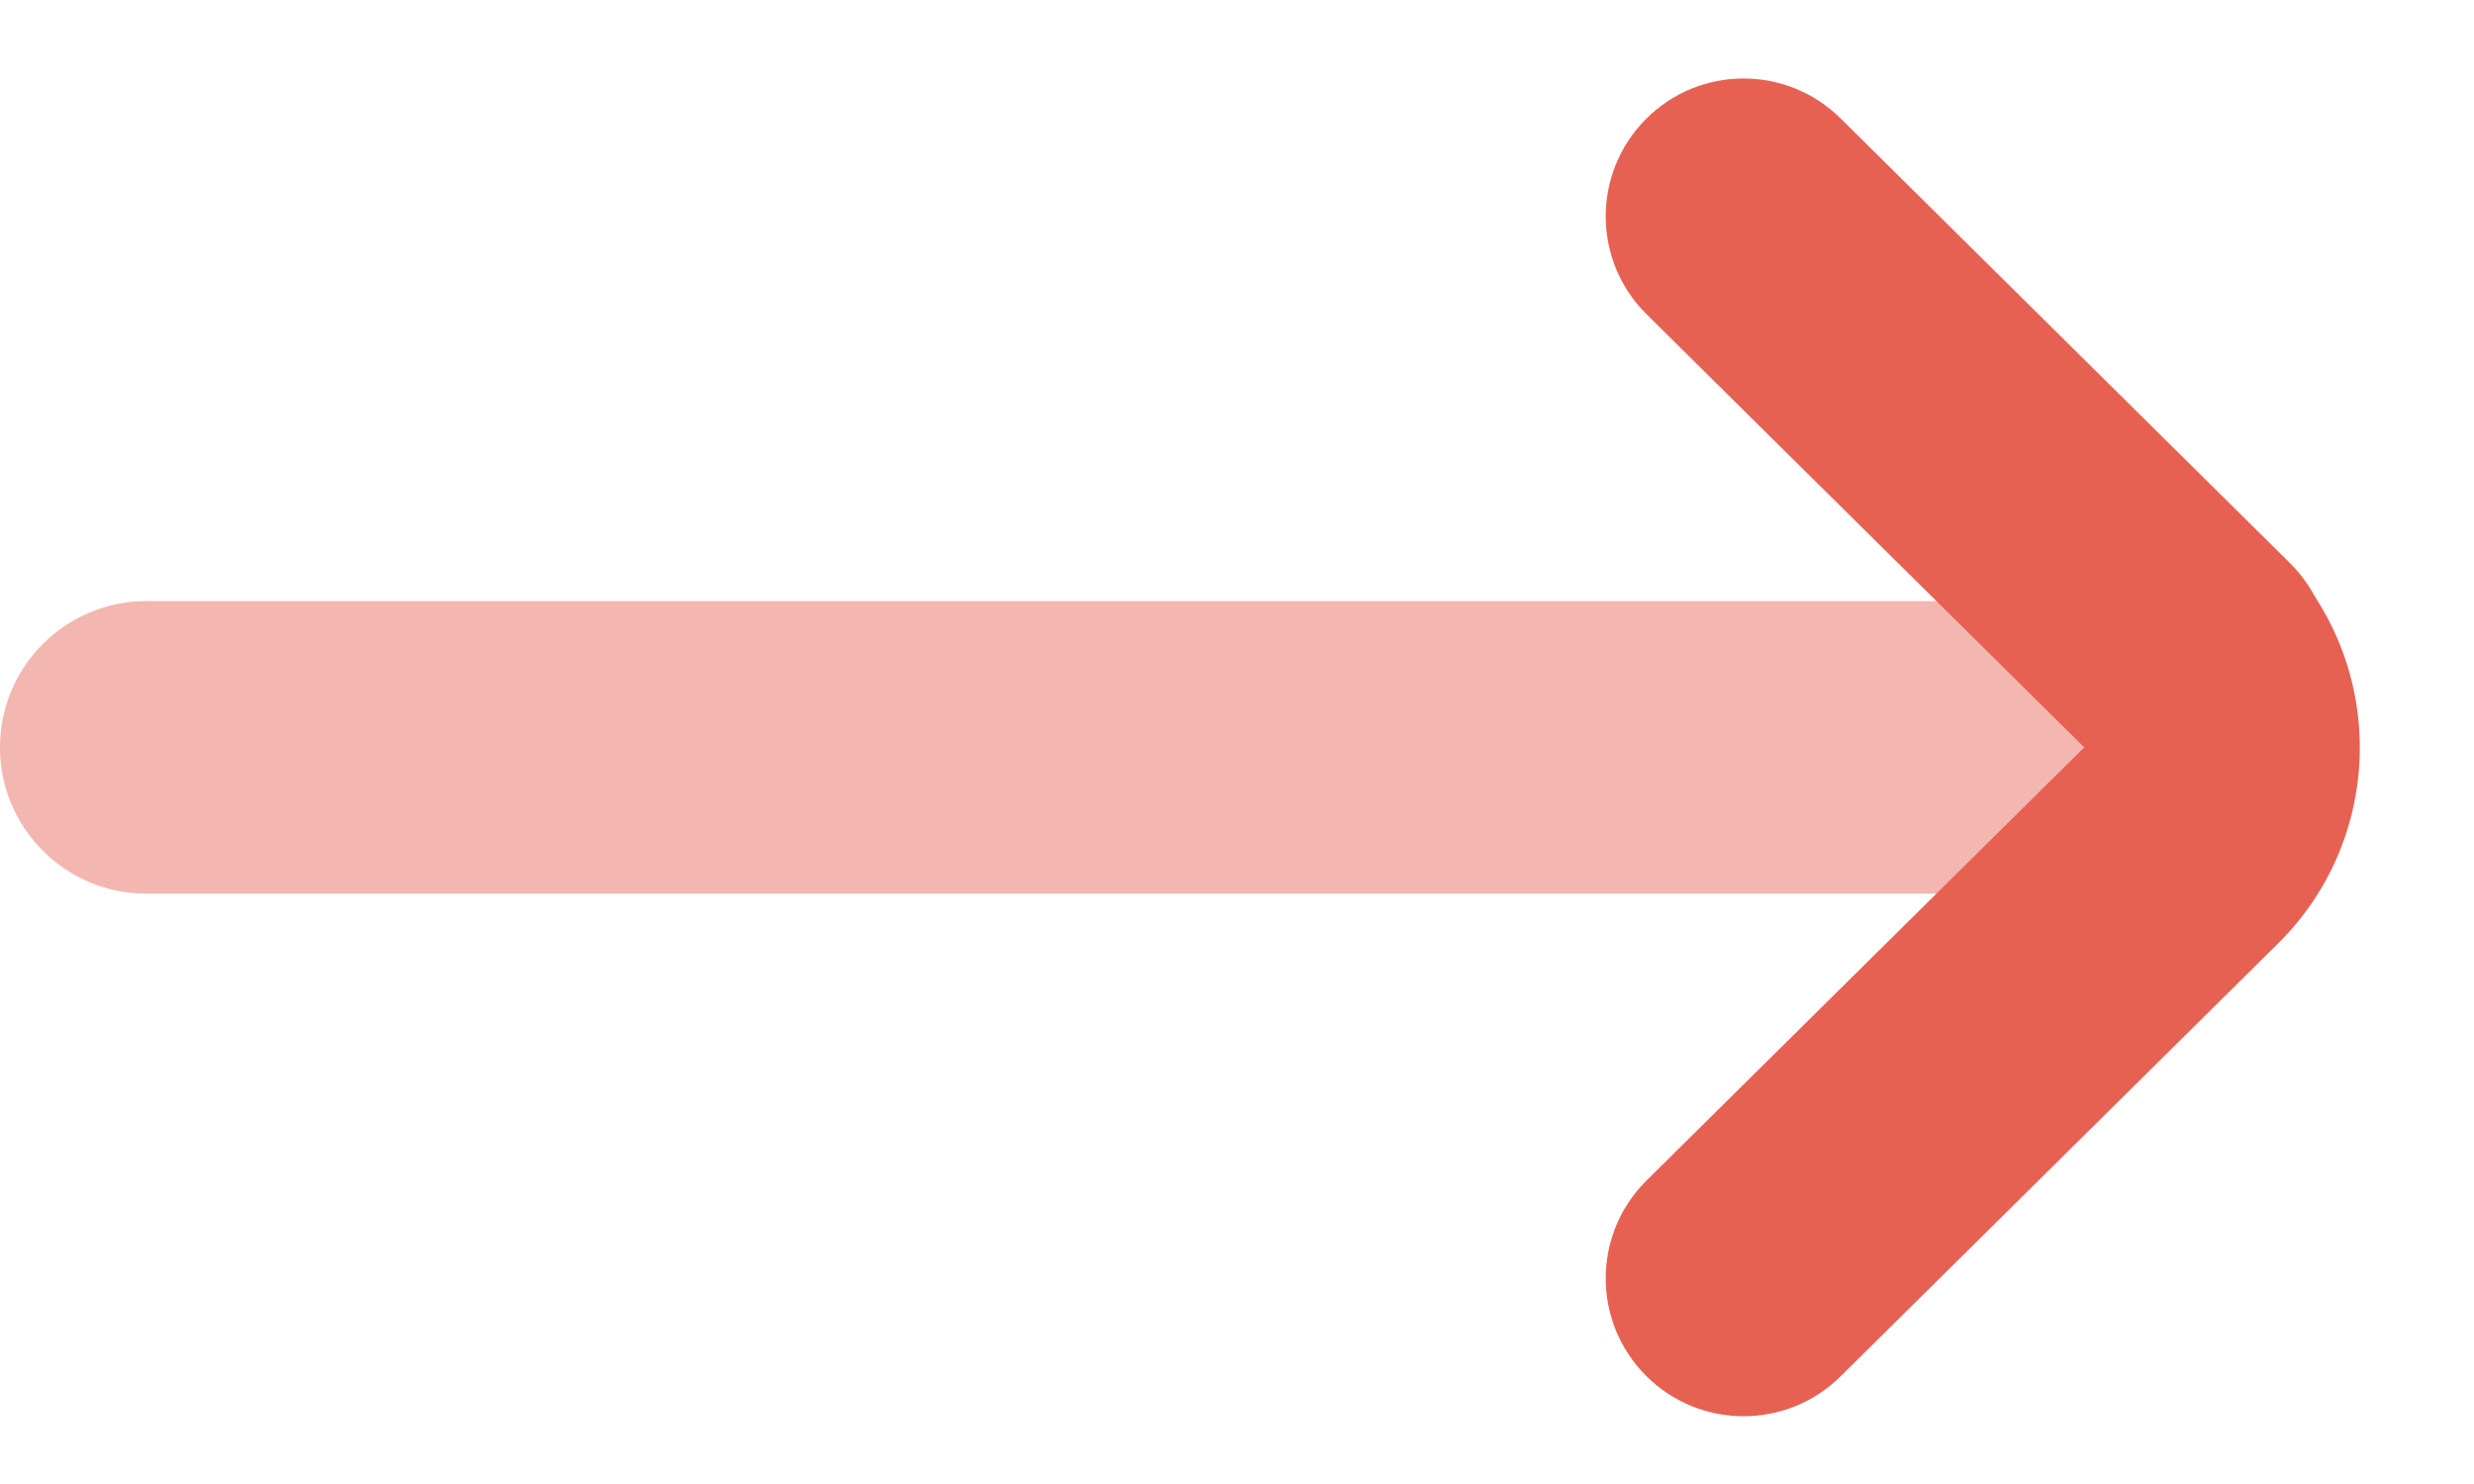
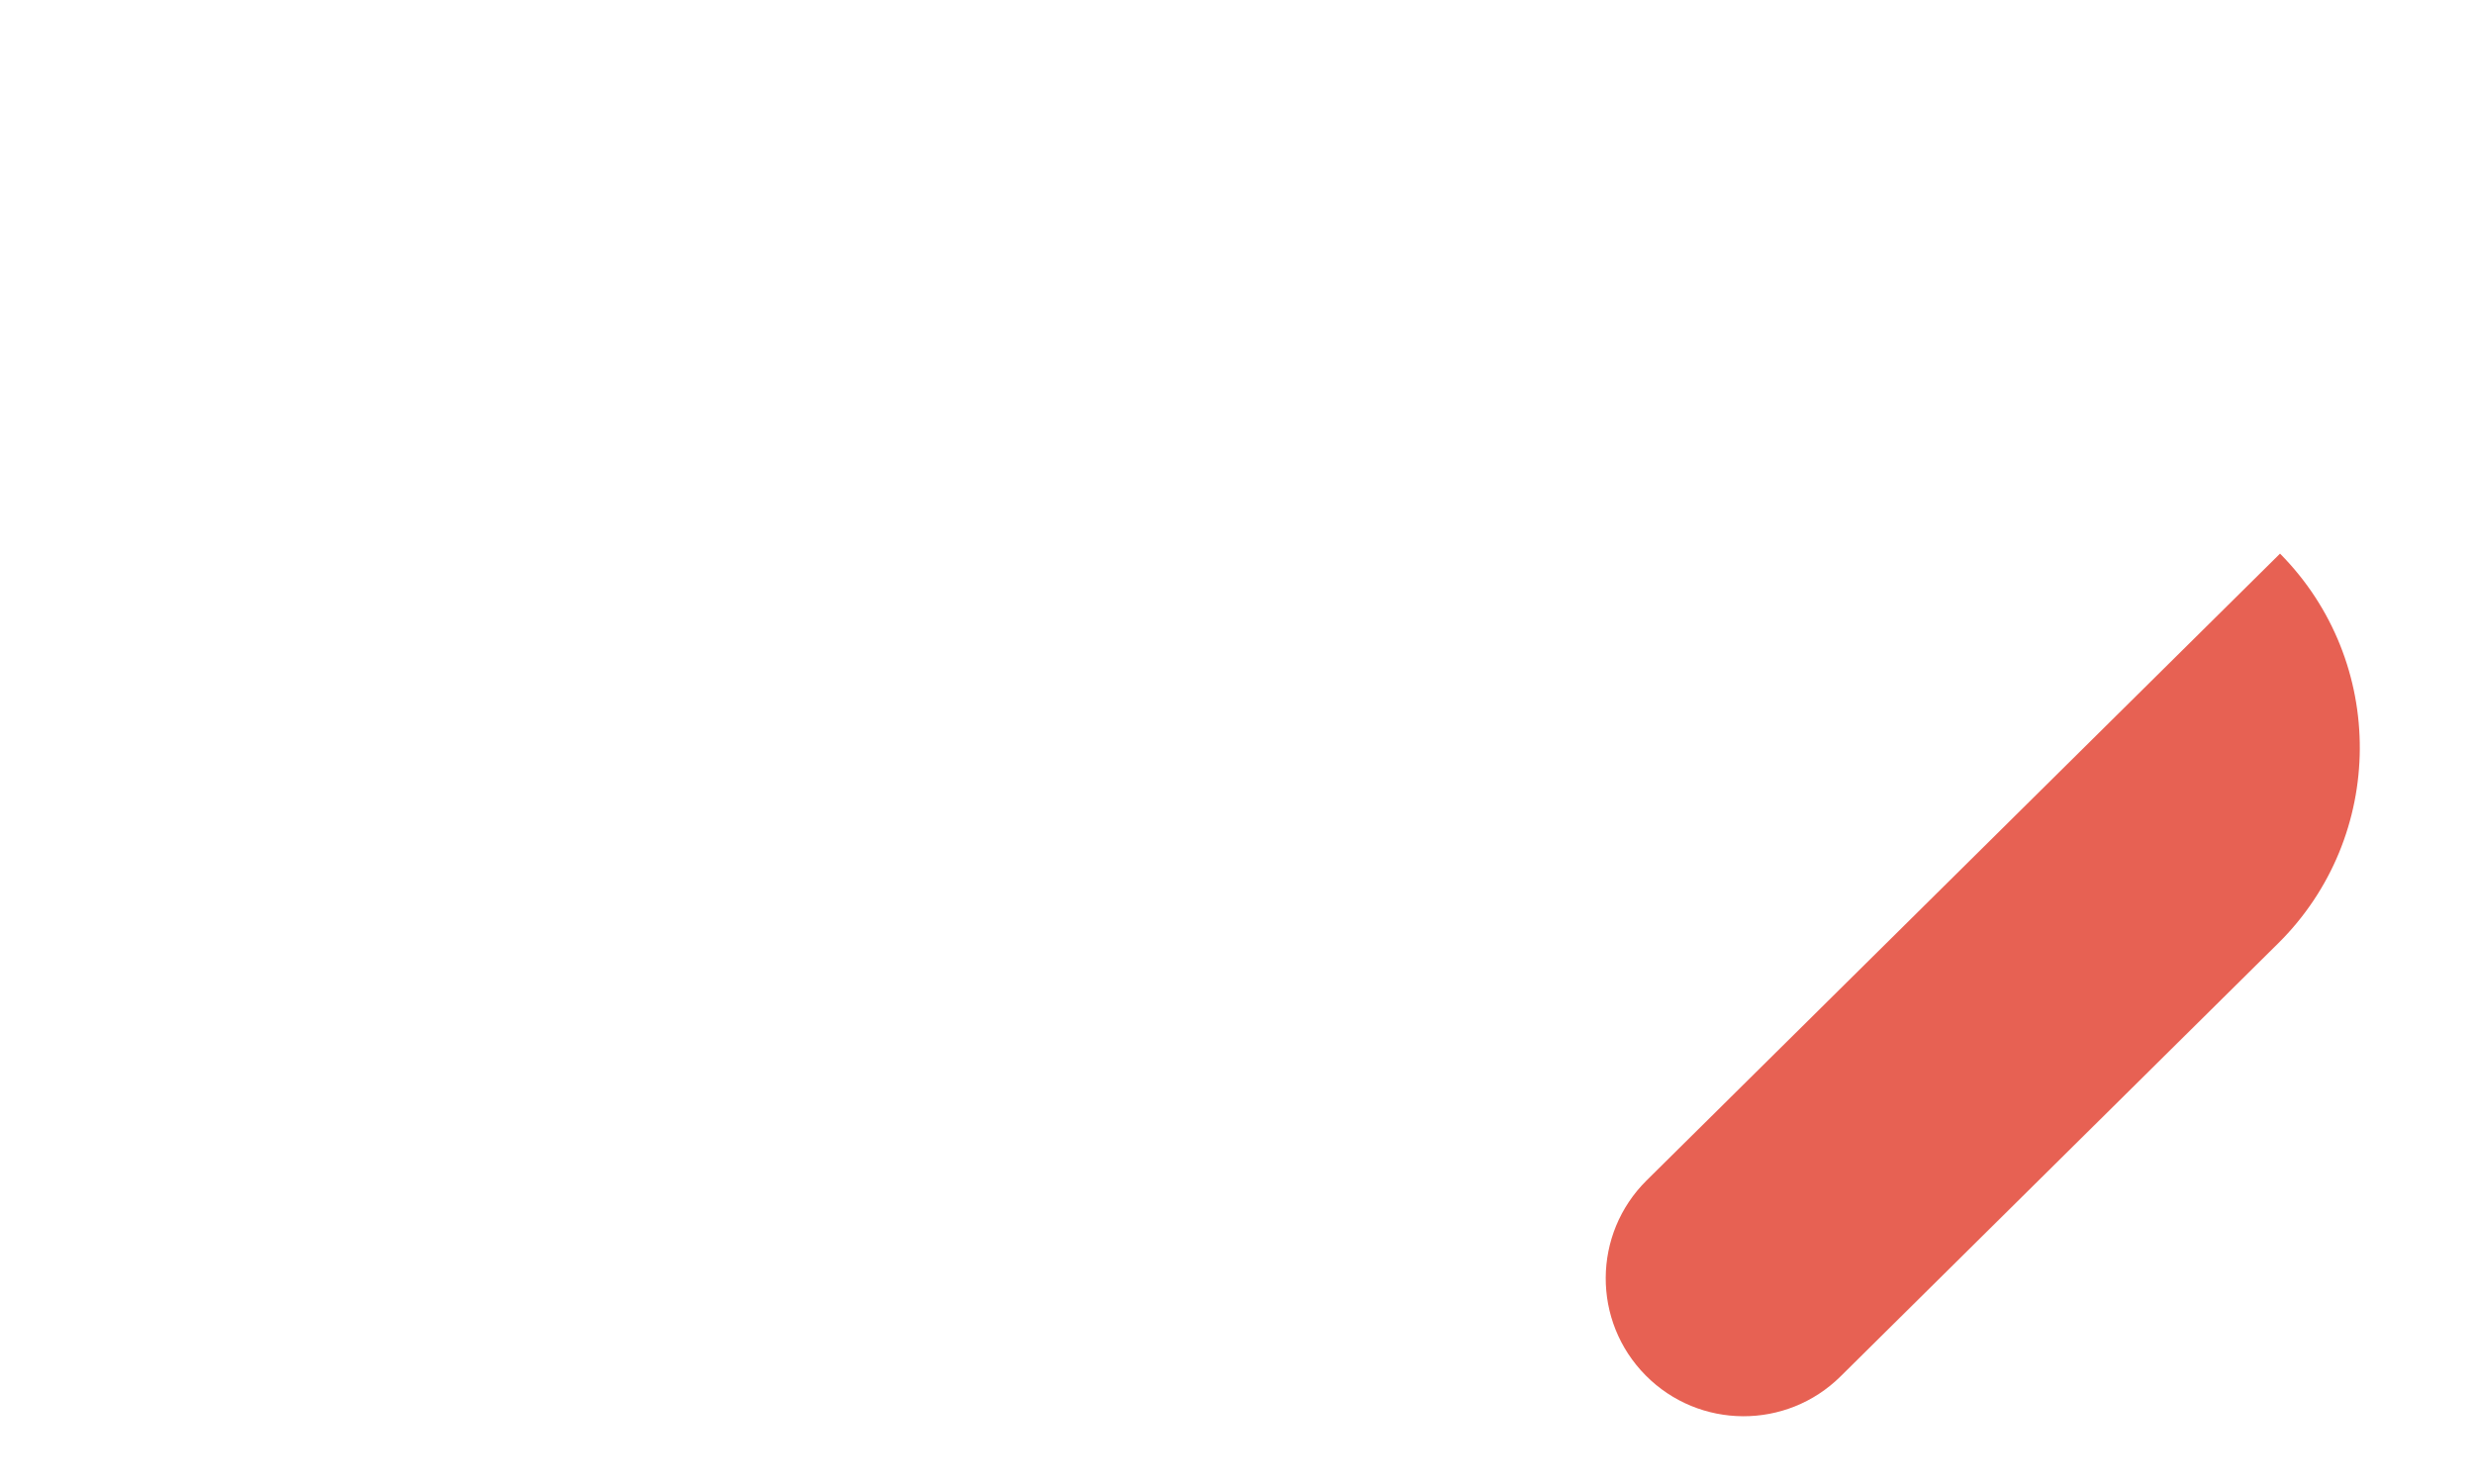
<svg xmlns="http://www.w3.org/2000/svg" width="80" height="48" viewBox="0 0 80 48" fill="none">
-   <path d="M0 24.174C0 21.561 2.118 19.443 4.731 19.443H68.593V28.905H4.731C2.118 28.905 0 26.787 0 24.174Z" fill="#E76153" fill-opacity="0.46" />
-   <path d="M53.213 3.861C54.944 2.111 57.767 2.097 59.517 3.829L74.048 18.212C75.798 19.944 75.812 22.767 74.081 24.517C72.349 26.267 69.526 26.282 67.776 24.549L53.245 10.166C51.495 8.434 51.481 5.611 53.213 3.861Z" fill="#E76153" />
  <path d="M53.213 44.486C54.944 46.236 57.767 46.251 59.517 44.519L73.663 30.517C77.163 27.053 77.192 21.407 73.728 17.907L53.245 38.181C51.495 39.913 51.481 42.736 53.213 44.486Z" fill="#E76153" />
</svg>